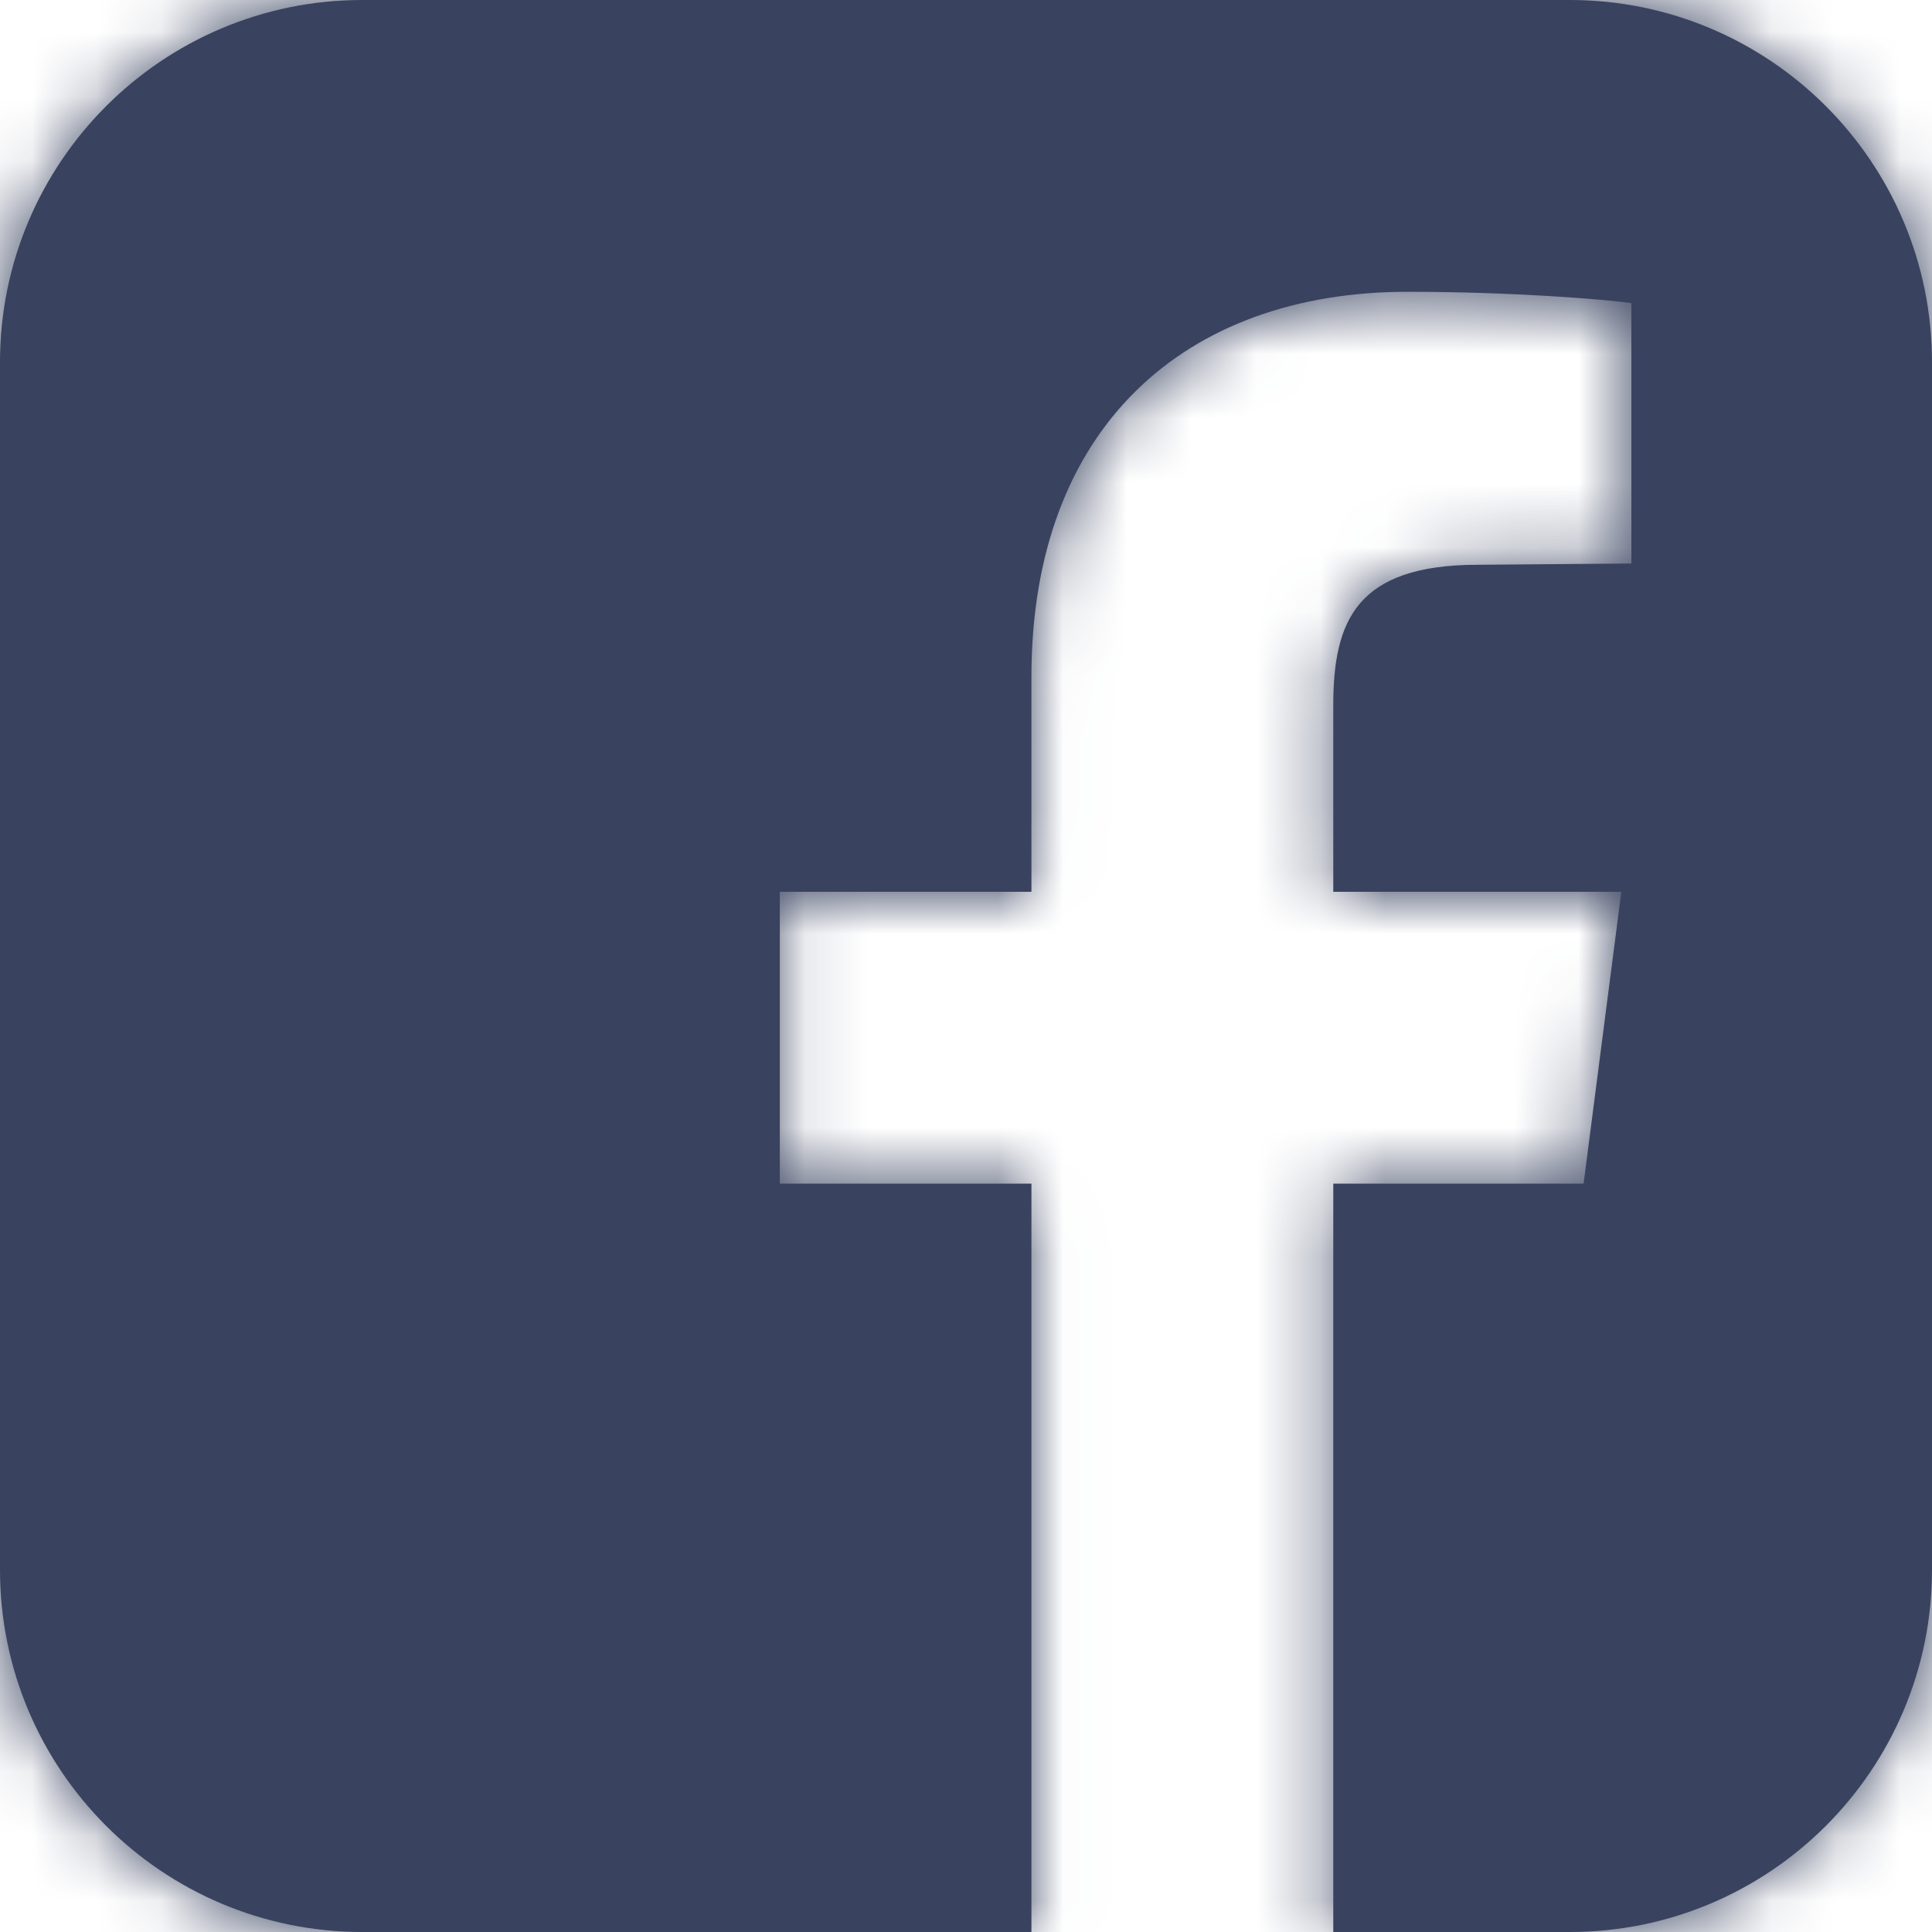
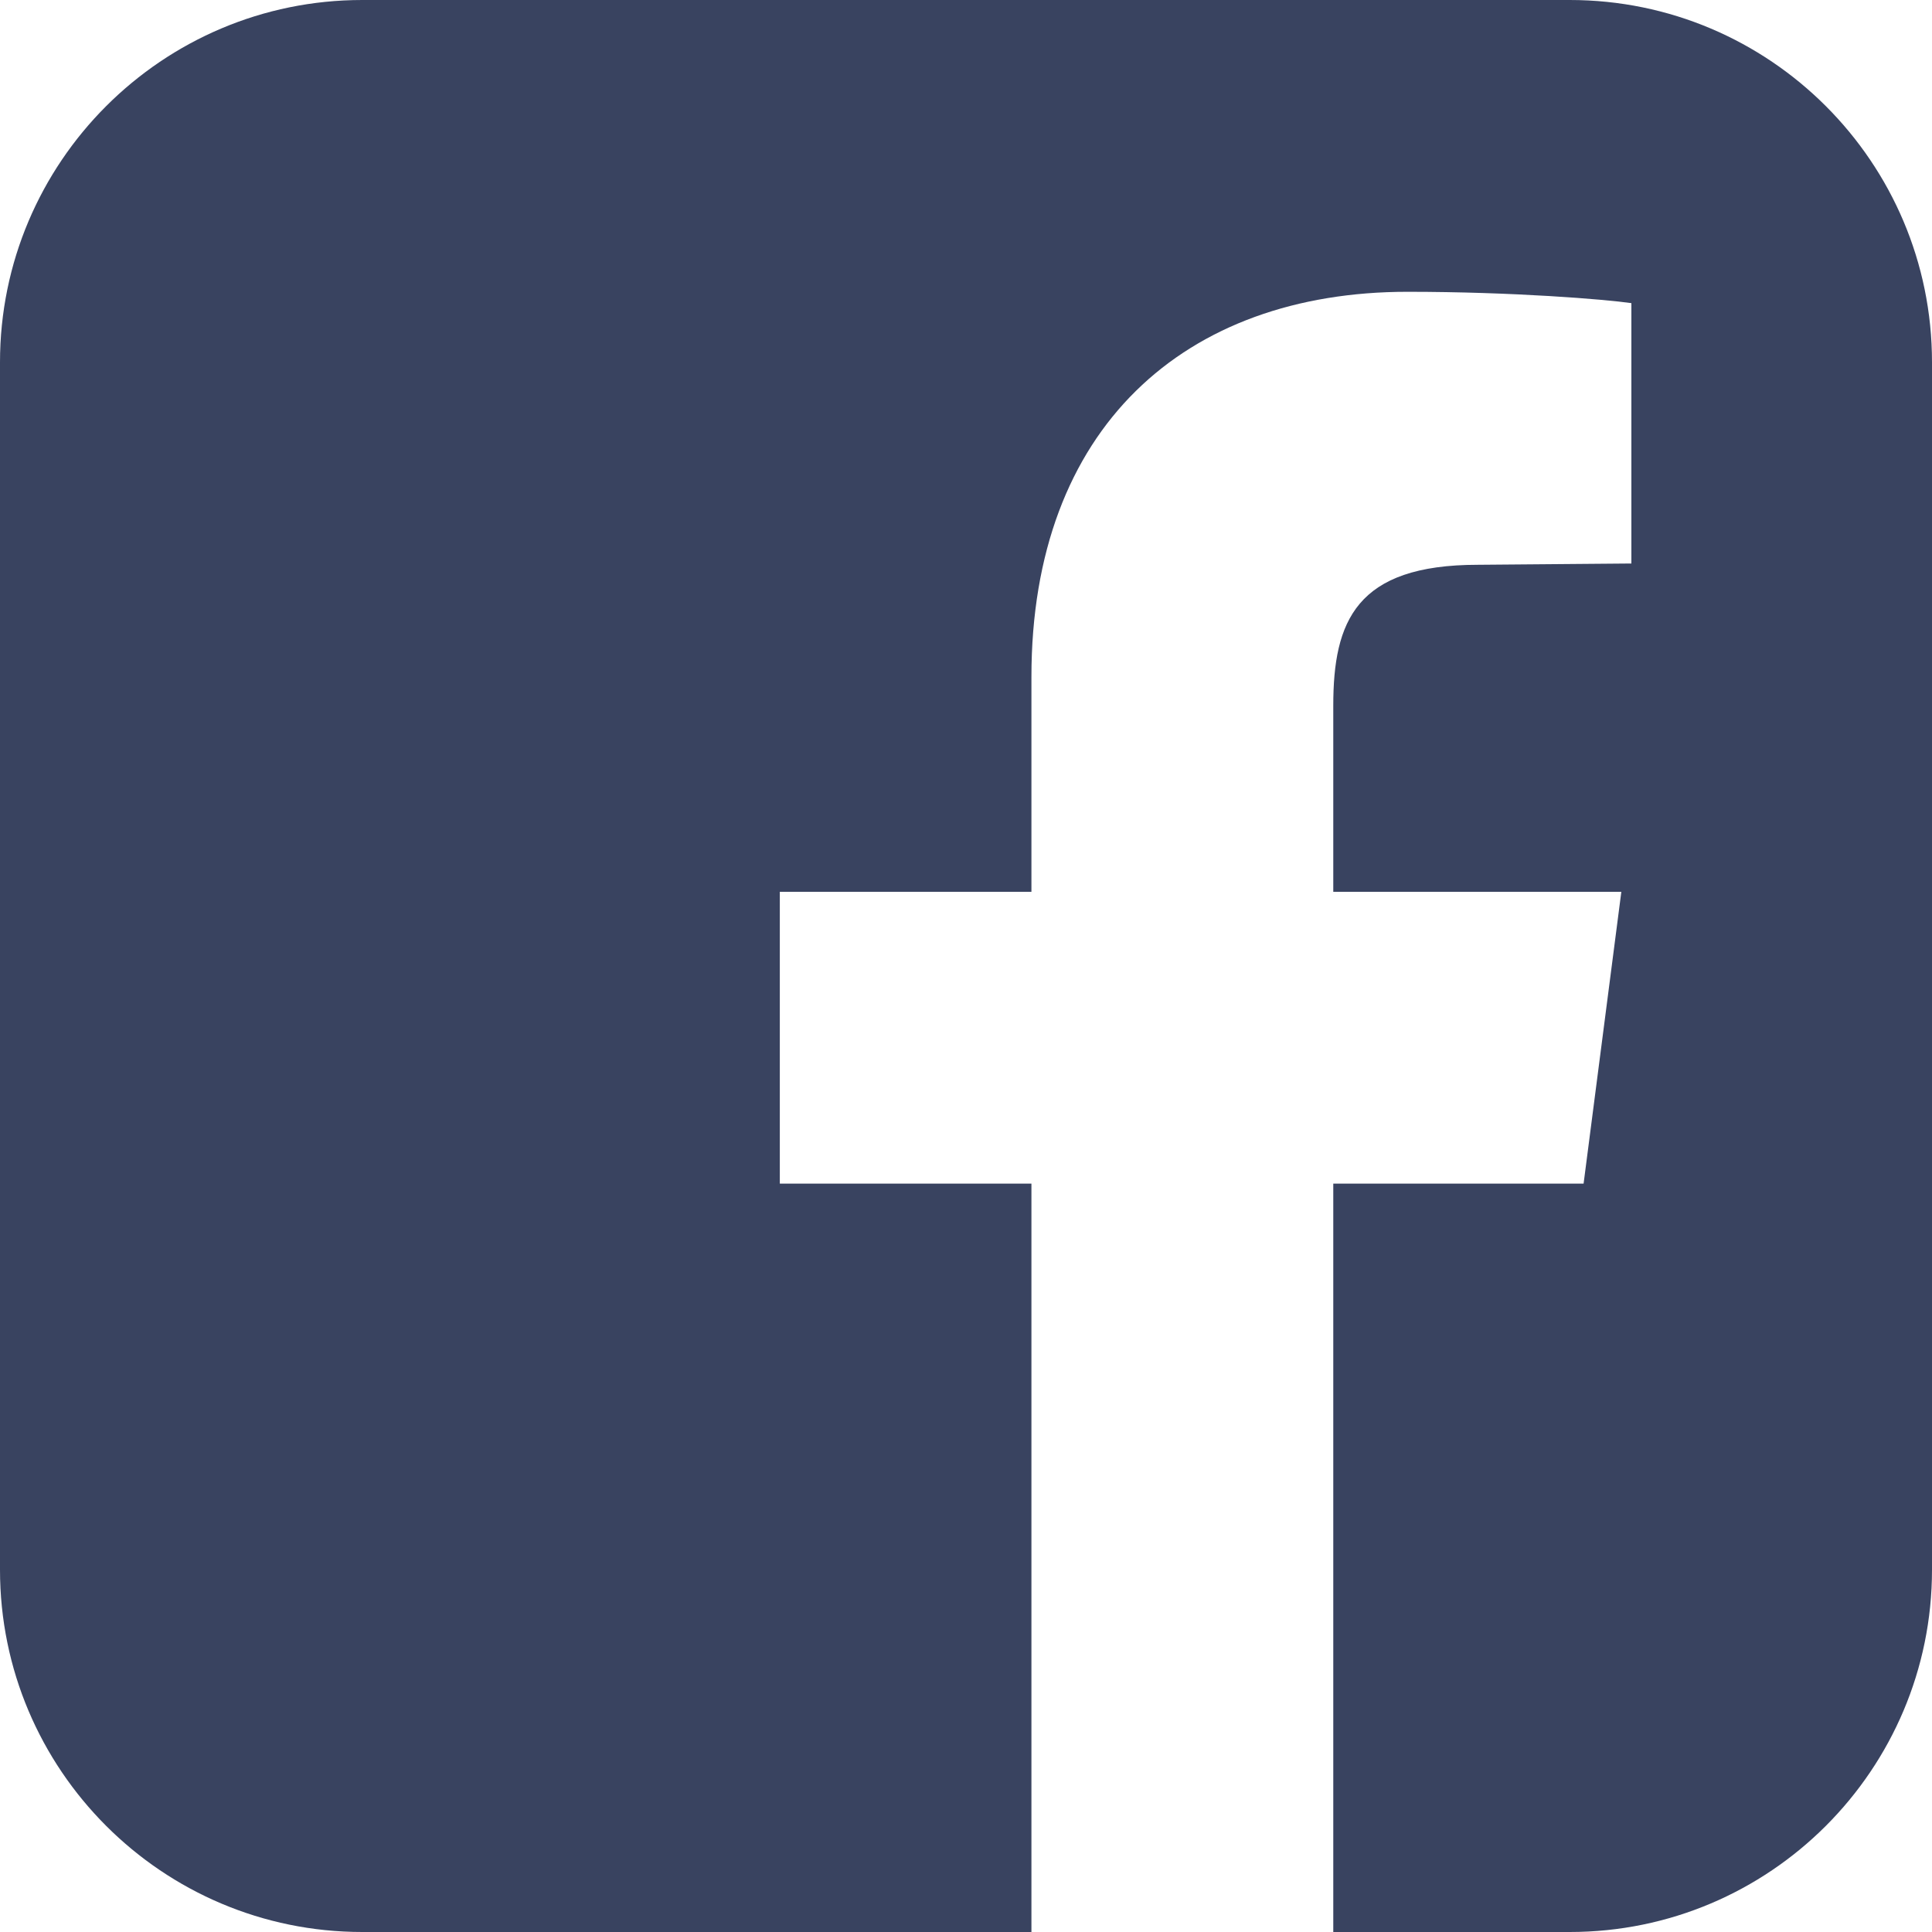
<svg xmlns="http://www.w3.org/2000/svg" xmlns:xlink="http://www.w3.org/1999/xlink" width="30px" height="30px" viewBox="0 0 30 30" version="1.1">
  <title>538767B5-F000-4637-8291-4A378D2CDD4B</title>
  <desc>Created with sketchtool.</desc>
  <defs>
    <path d="M24.375,0 C27.48,0 30,2.52 30,5.625 L30,24.375 C30,27.48 27.48,30 24.375,30 L20.703,30 L20.703,18.379 L24.59,18.379 L25.176,13.848 L20.703,13.848 L20.703,10.957 C20.703,9.648 21.055,8.77 22.949,8.77 L25.332,8.75 L25.332,4.707 C24.922,4.648 23.496,4.531 21.855,4.531 C18.398,4.531 16.016,6.641 16.016,10.508 L16.016,13.848 L12.109,13.848 L12.109,18.379 L16.016,18.379 L16.016,30 L5.625,30 C2.52,30 0,27.48 0,24.375 L0,5.625 C0,2.52 2.52,0 5.625,0 L24.375,0 Z" id="path-1" />
  </defs>
  <g id="UI" stroke="none" stroke-width="1" fill="none" fill-rule="evenodd">
    <g id="2b-hp-2-2" transform="translate(-216, -124)">
      <g id="#-HERO" transform="translate(-2, 0)">
        <g id="ui-/-elements-/-icns-/-fb" transform="translate(218, 124)">
          <g id="colors-/-primary">
            <mask id="mask-2" fill="#394360">
              <use xlink:href="#path-1" />
            </mask>
            <use id="Mask" fill="#394360" xlink:href="#path-1" />
            <g id="colors-/-primary-colors-/-white" mask="url(#mask-2)" fill="#394360">
-               <rect id="Rectangle-2" x="0" y="0" width="31" height="30" />
-             </g>
+               </g>
          </g>
        </g>
      </g>
    </g>
  </g>
</svg>